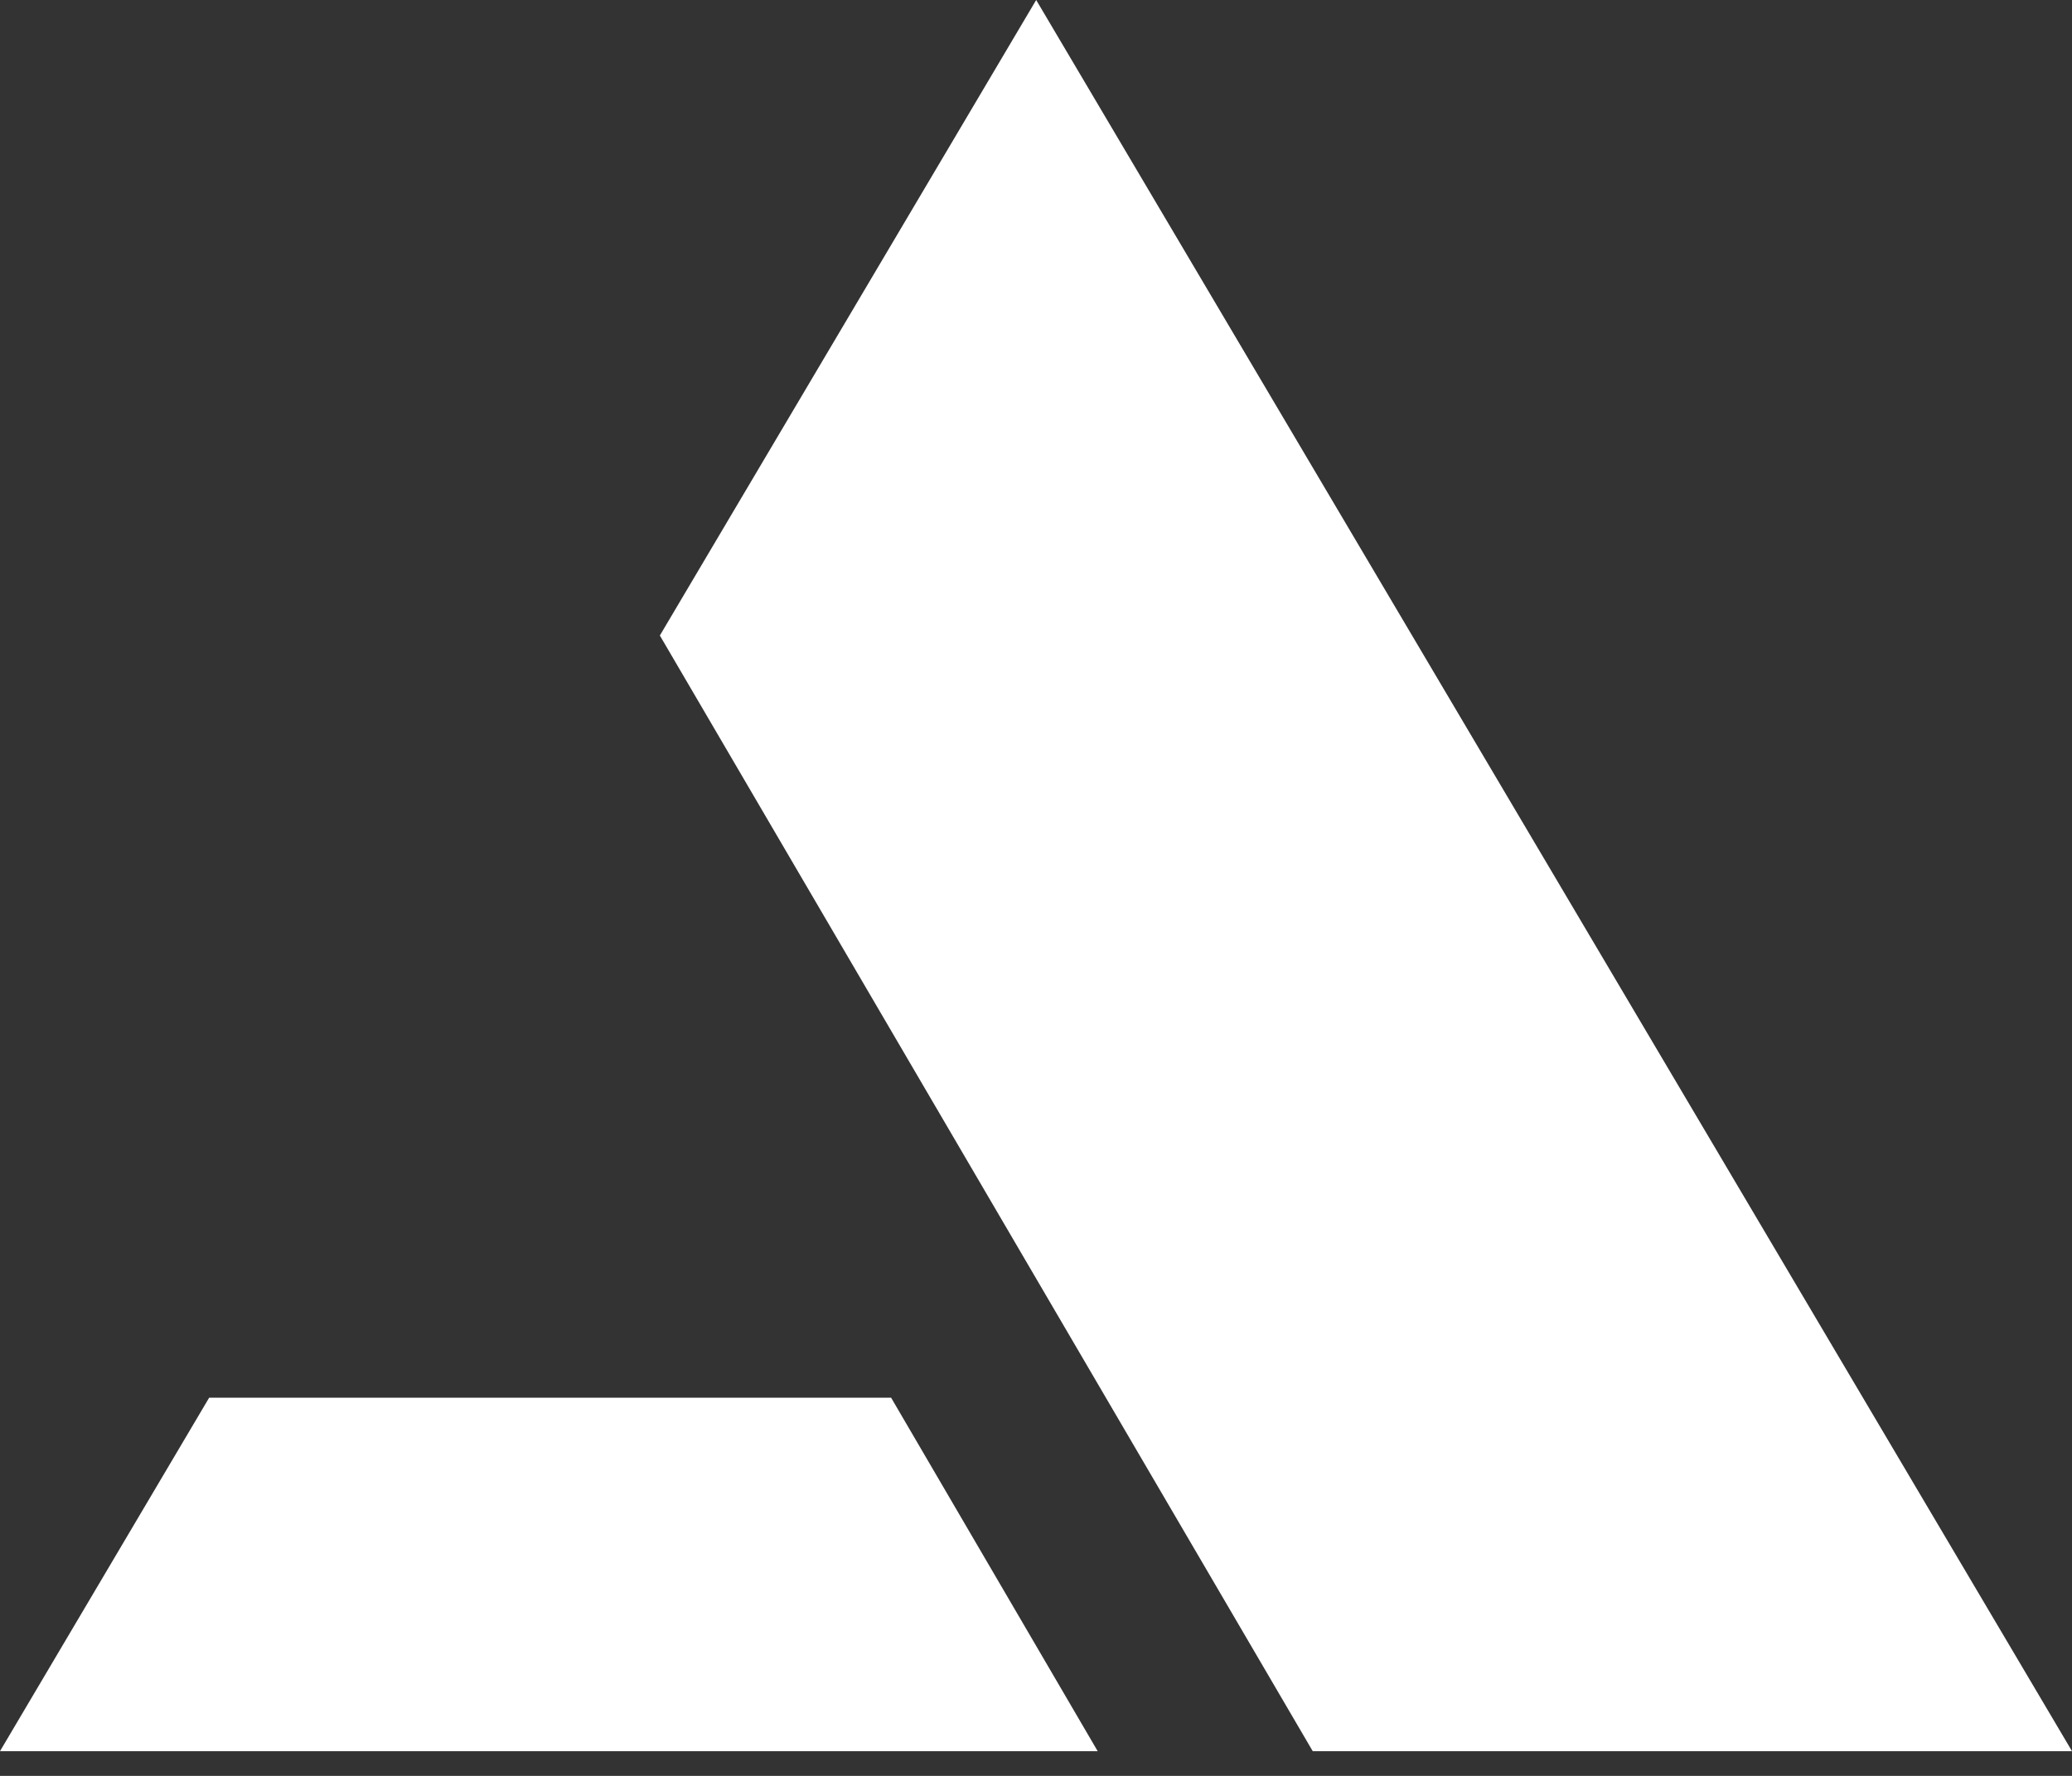
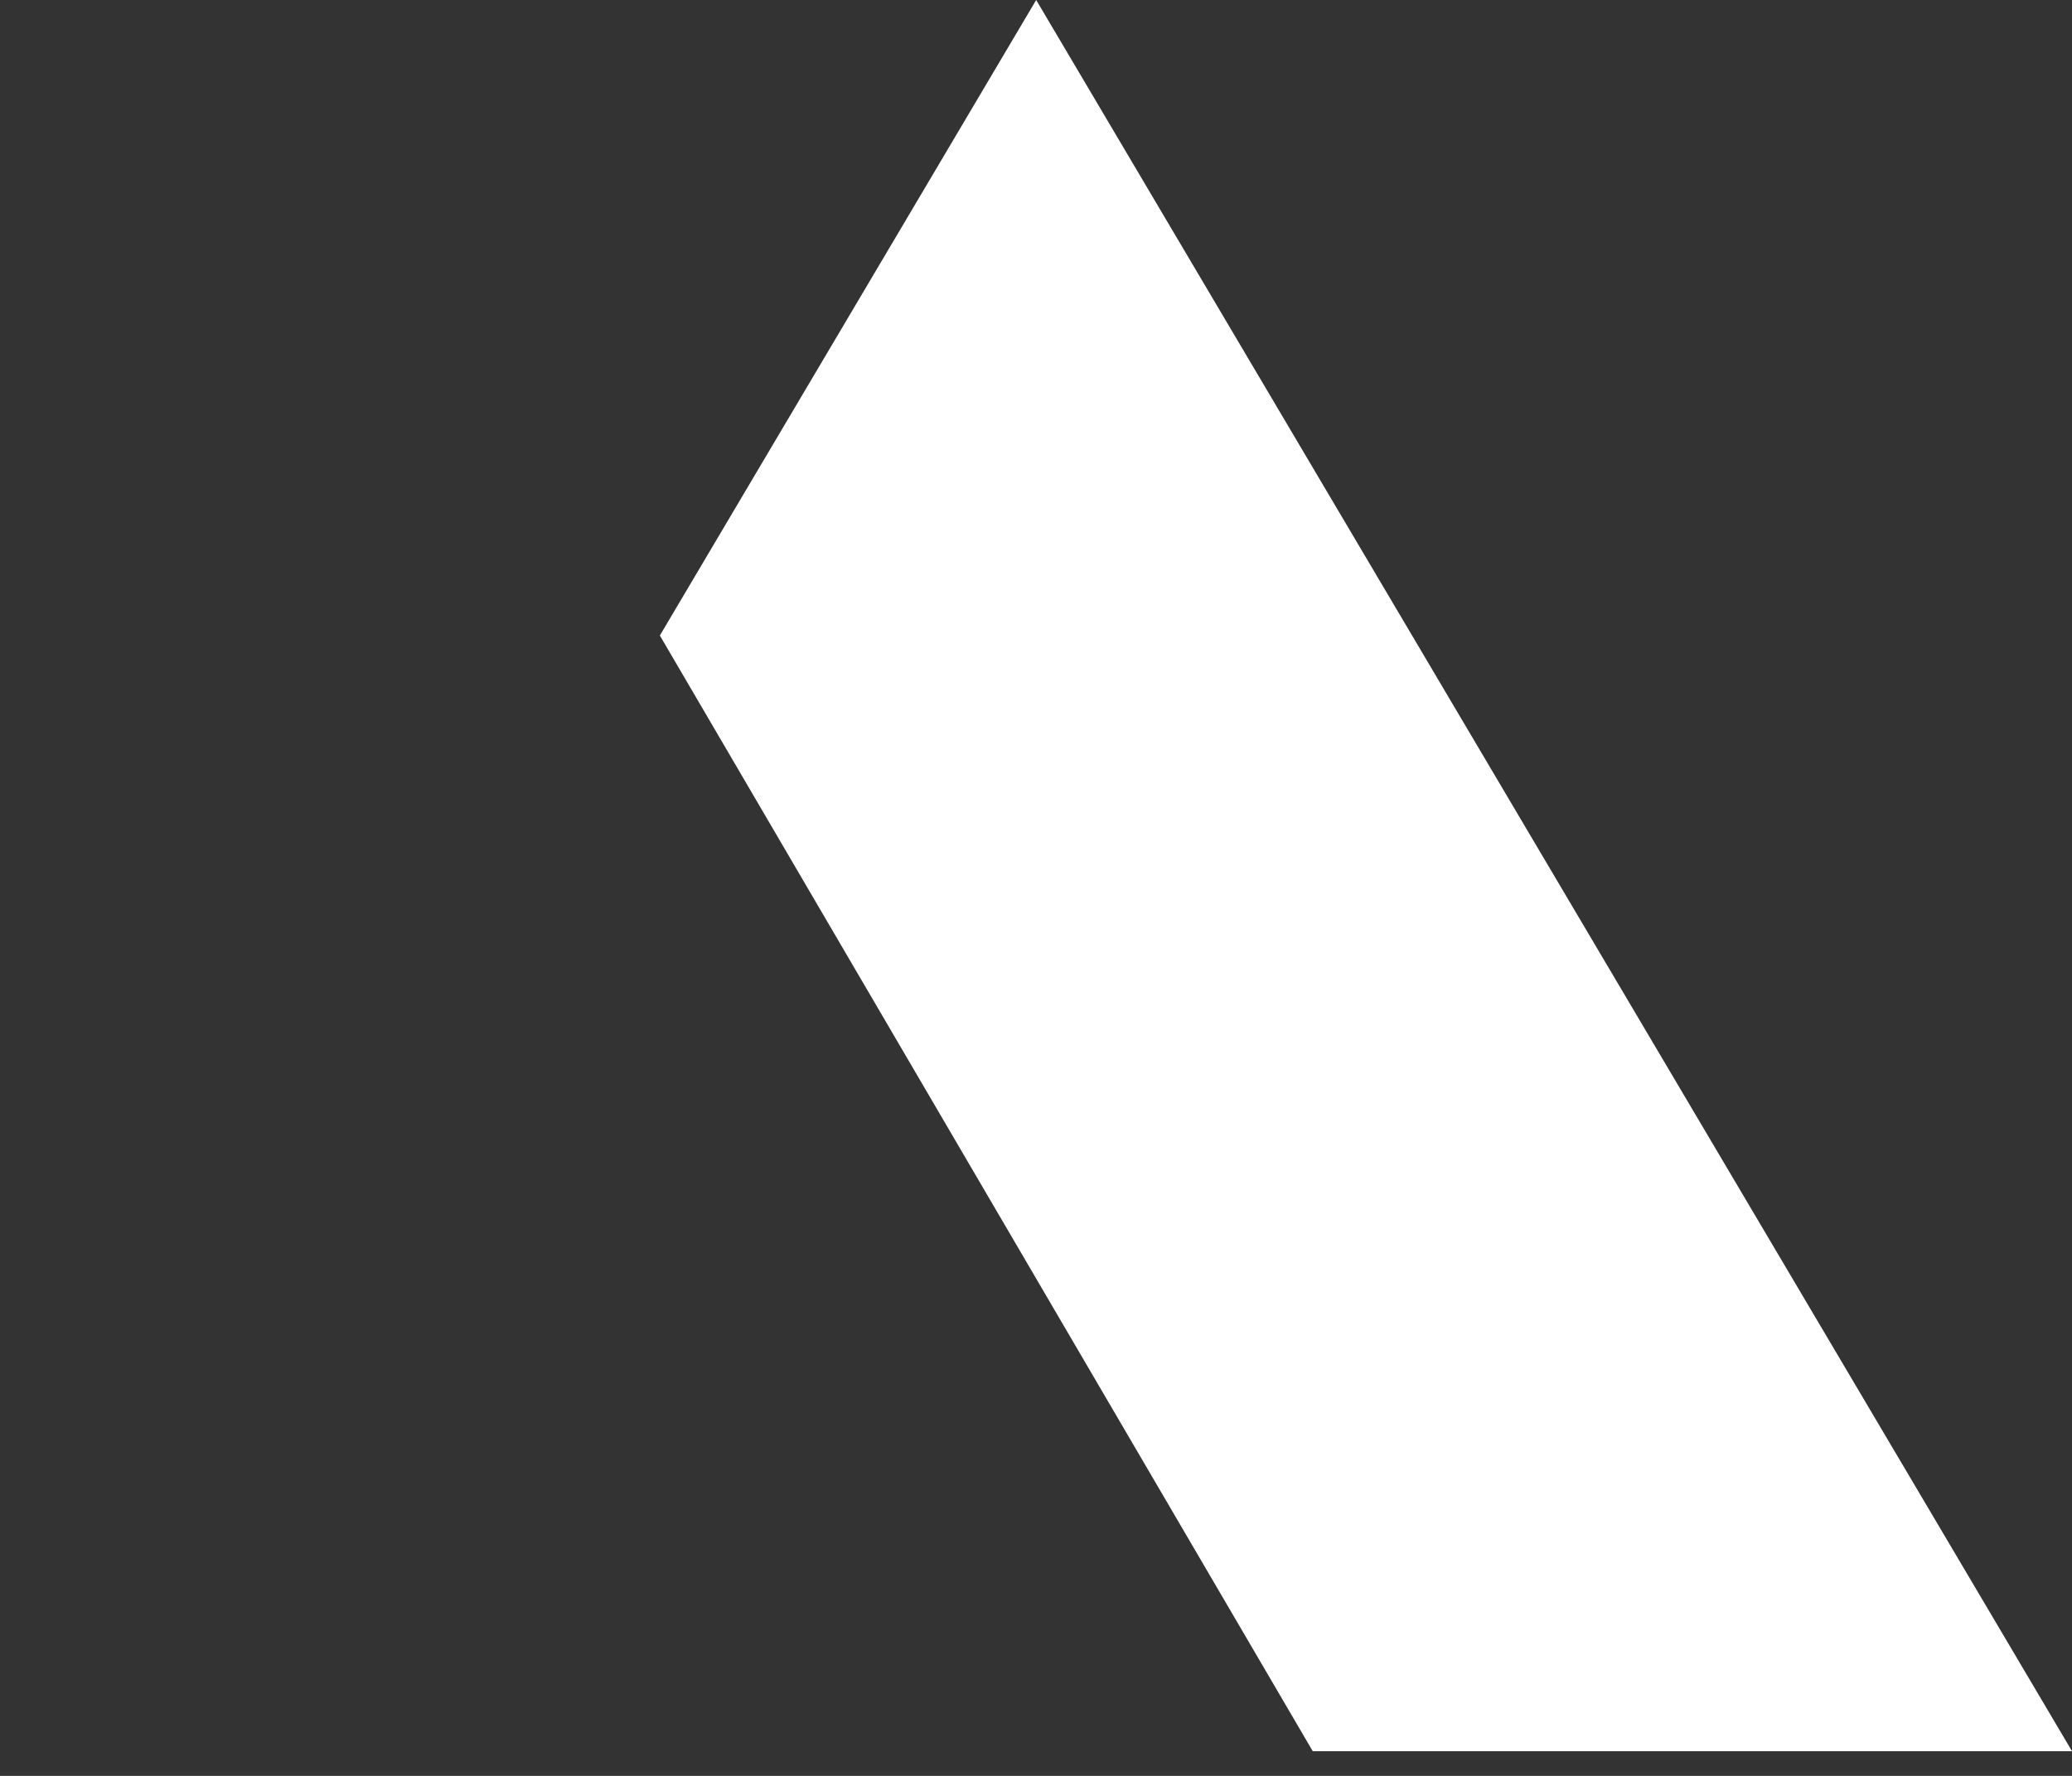
<svg xmlns="http://www.w3.org/2000/svg" width="56" height="48" viewBox="0 0 56 48" fill="none">
  <rect x="0" y="0" width="56" height="48" fill="#333333" stroke="none" />
-   <path d="M35.479 47.332H56L28.005 0L17.834 17.177L35.479 47.332Z" fill="white" />
-   <path d="M24.084 37.778H5.653L0 47.332H29.667L24.084 37.778Z" fill="white" />
+   <path d="M35.479 47.332H56L28.005 0L17.834 17.177L35.479 47.332" fill="white" />
</svg>